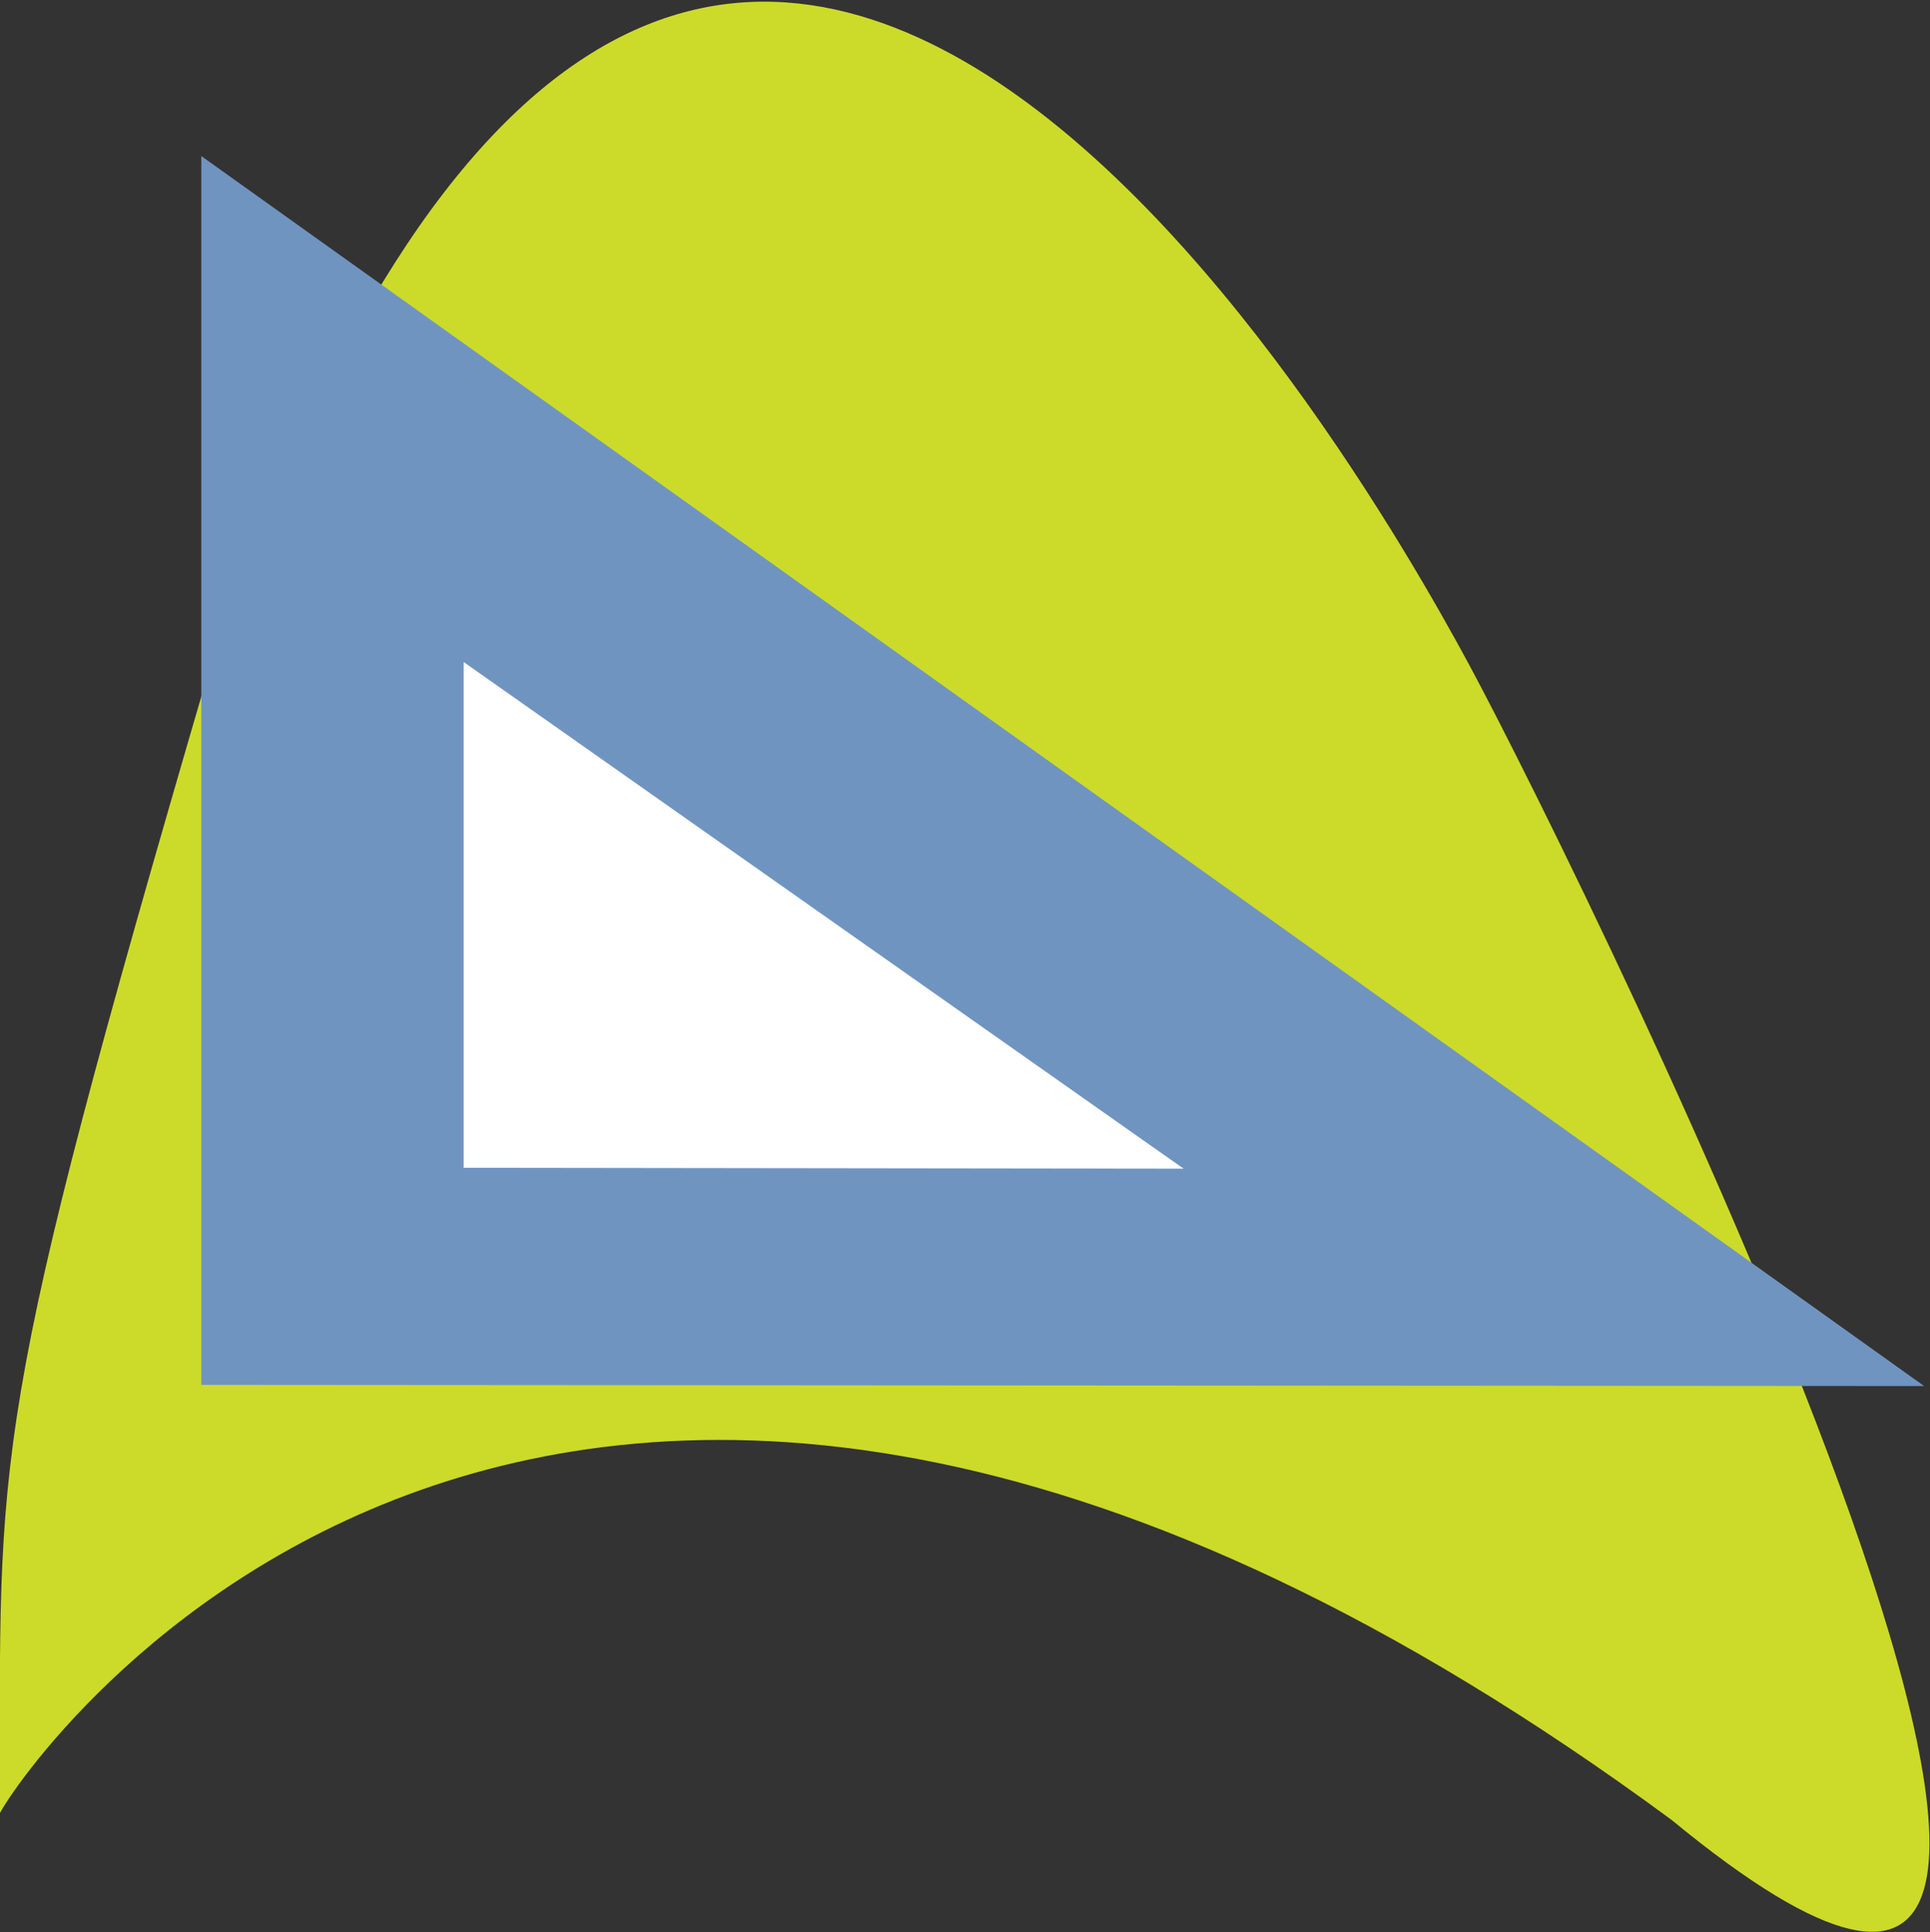
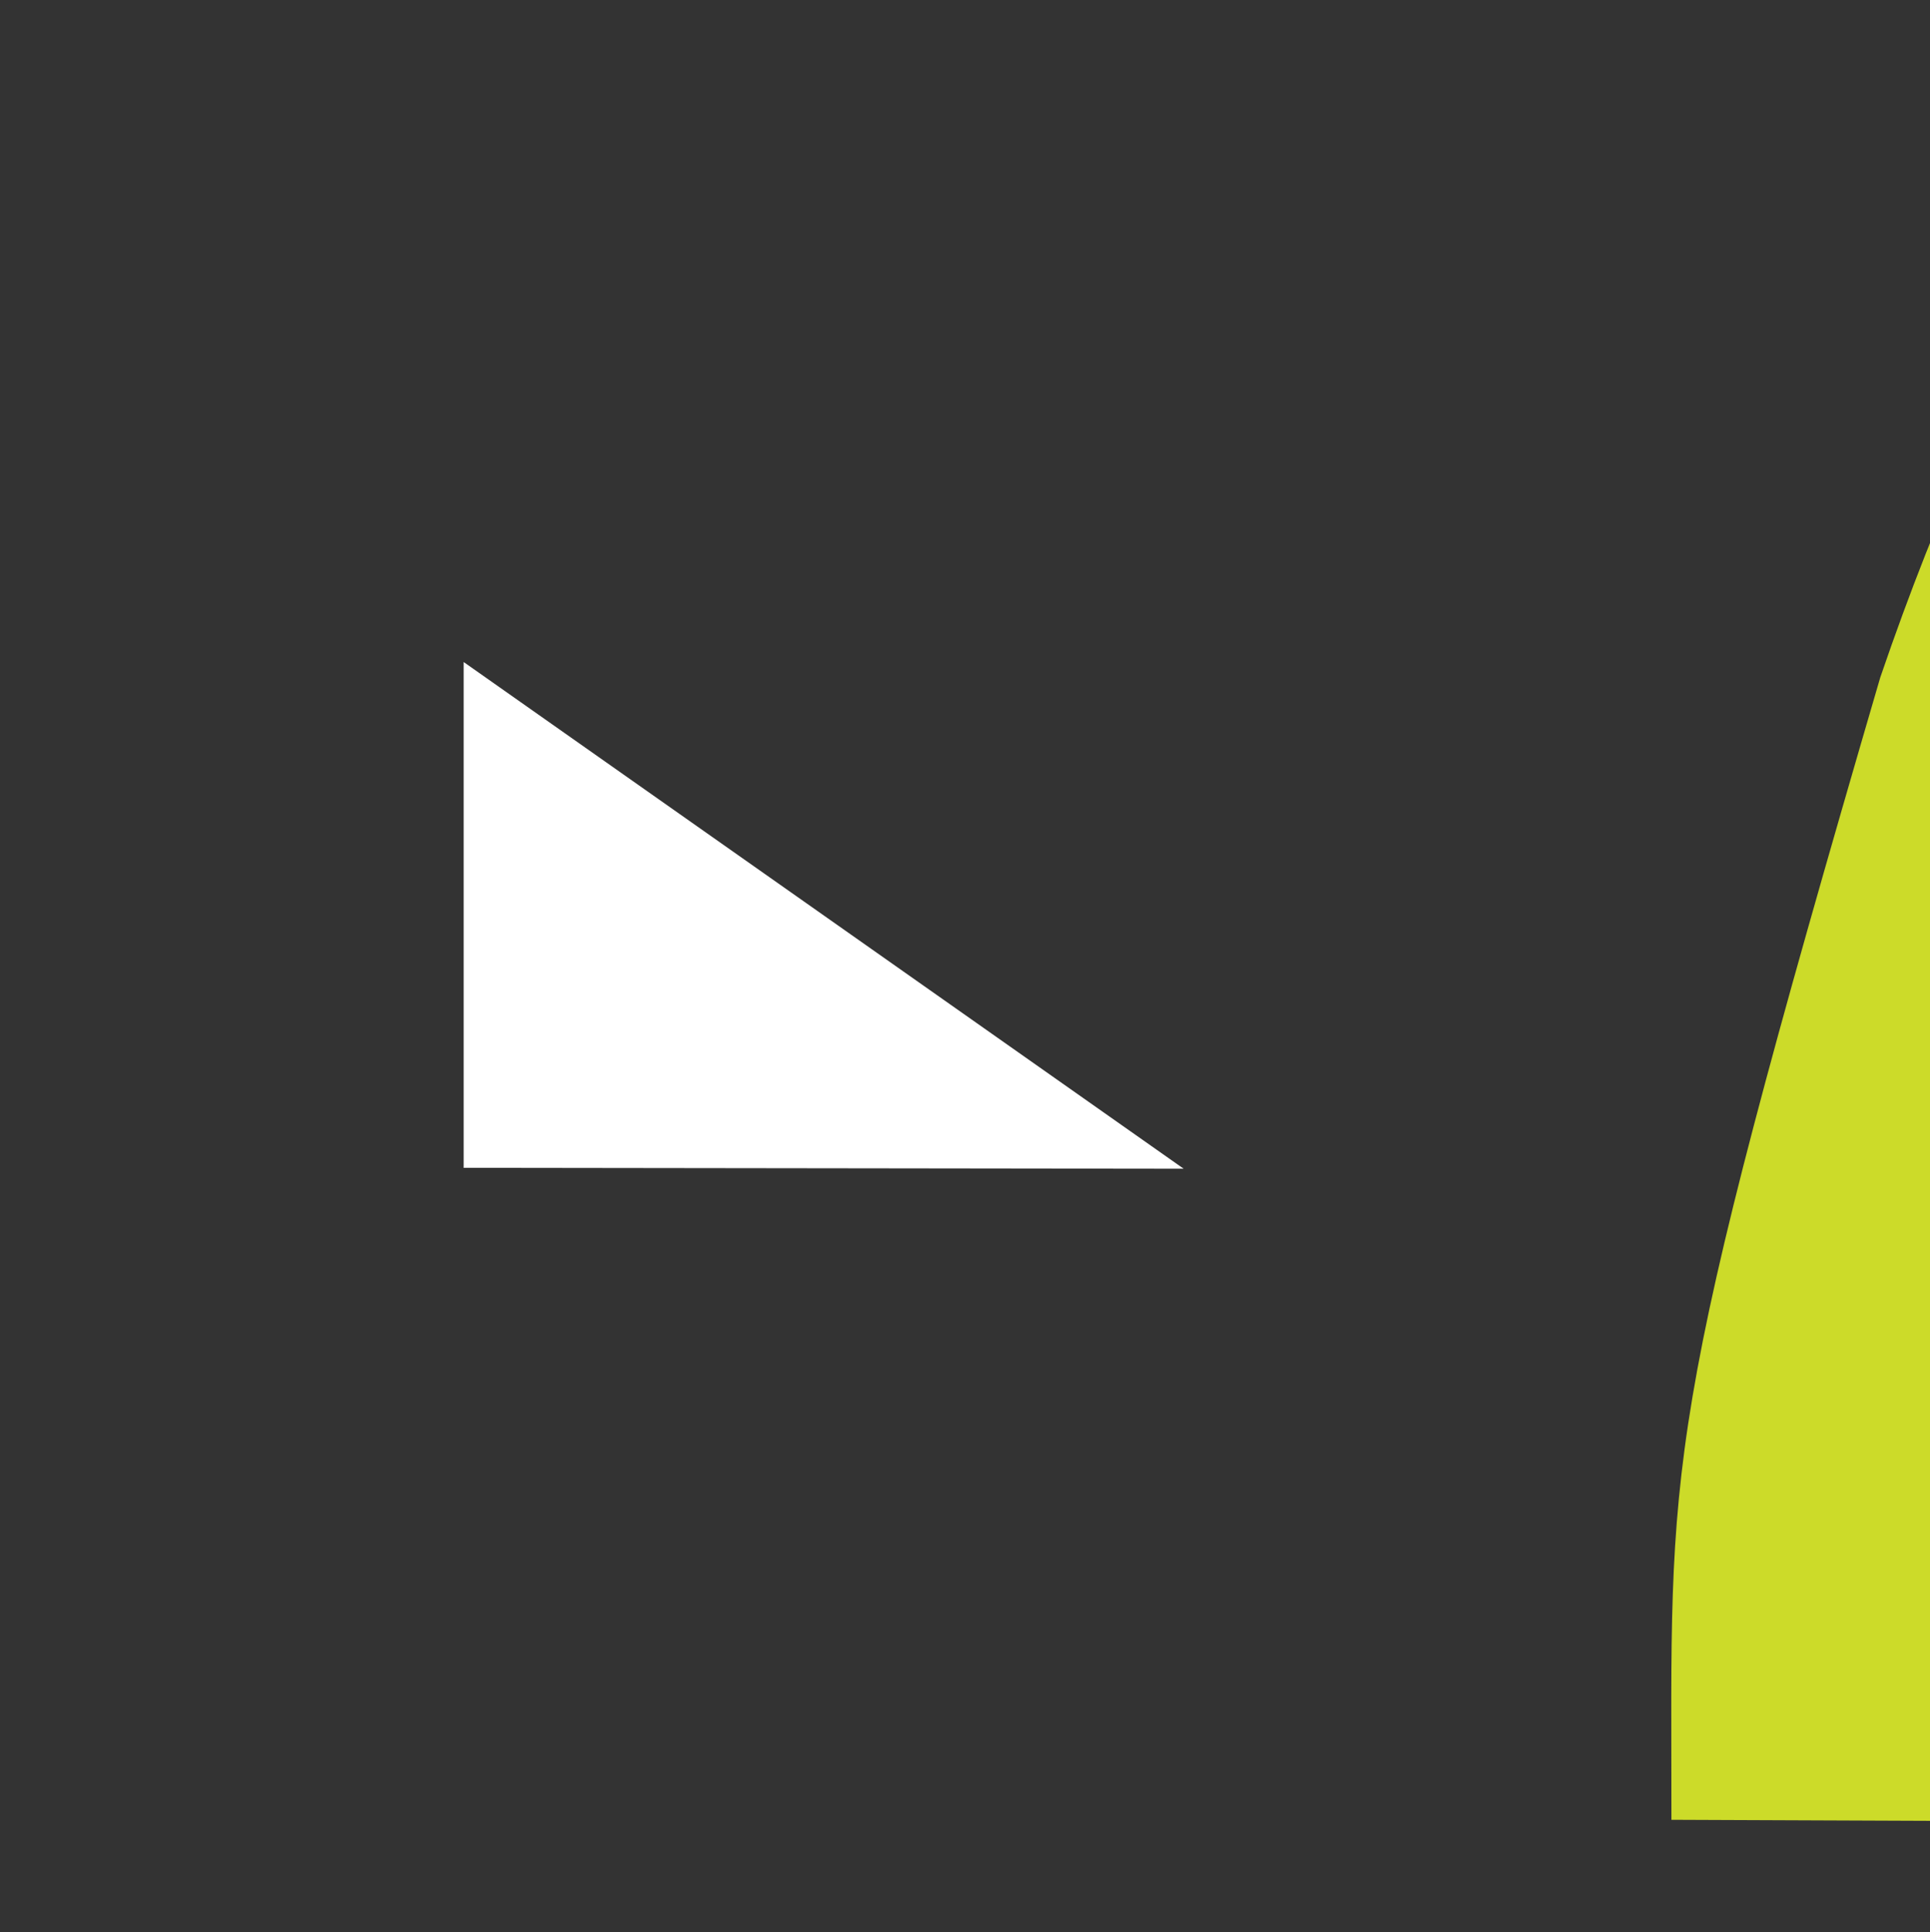
<svg xmlns="http://www.w3.org/2000/svg" id="Layer_1" version="1.1" viewBox="0 0 81.044 81.146">
  <rect x="0" y="0" width="81.044" height="81.146" fill="#333333" stroke="none" />
  <defs>
    <style> .st0 { fill: #fff; } .st1 { fill: #7094c0; } .st2 { fill: #ccdb29; } </style>
  </defs>
-   <path class="st2" d="M70.186,76.429C22.835,41.547.818,74.489,0,76.146c0-15.333-.565-16.041,8.77-47.979,19.984-58.398,48.179-9.045,52.919-.254,4.74,8.79,35.194,70.498,8.496,48.515Z" />
+   <path class="st2" d="M70.186,76.429c0-15.333-.565-16.041,8.77-47.979,19.984-58.398,48.179-9.045,52.919-.254,4.74,8.79,35.194,70.498,8.496,48.515Z" />
  <g>
-     <polygon class="st1" points="8.453 58.163 8.453 6.554 80.798 58.212 8.453 58.163" />
    <polygon class="st0" points="19.47 49.047 19.47 27.804 49.704 49.085 19.47 49.047" />
  </g>
</svg>